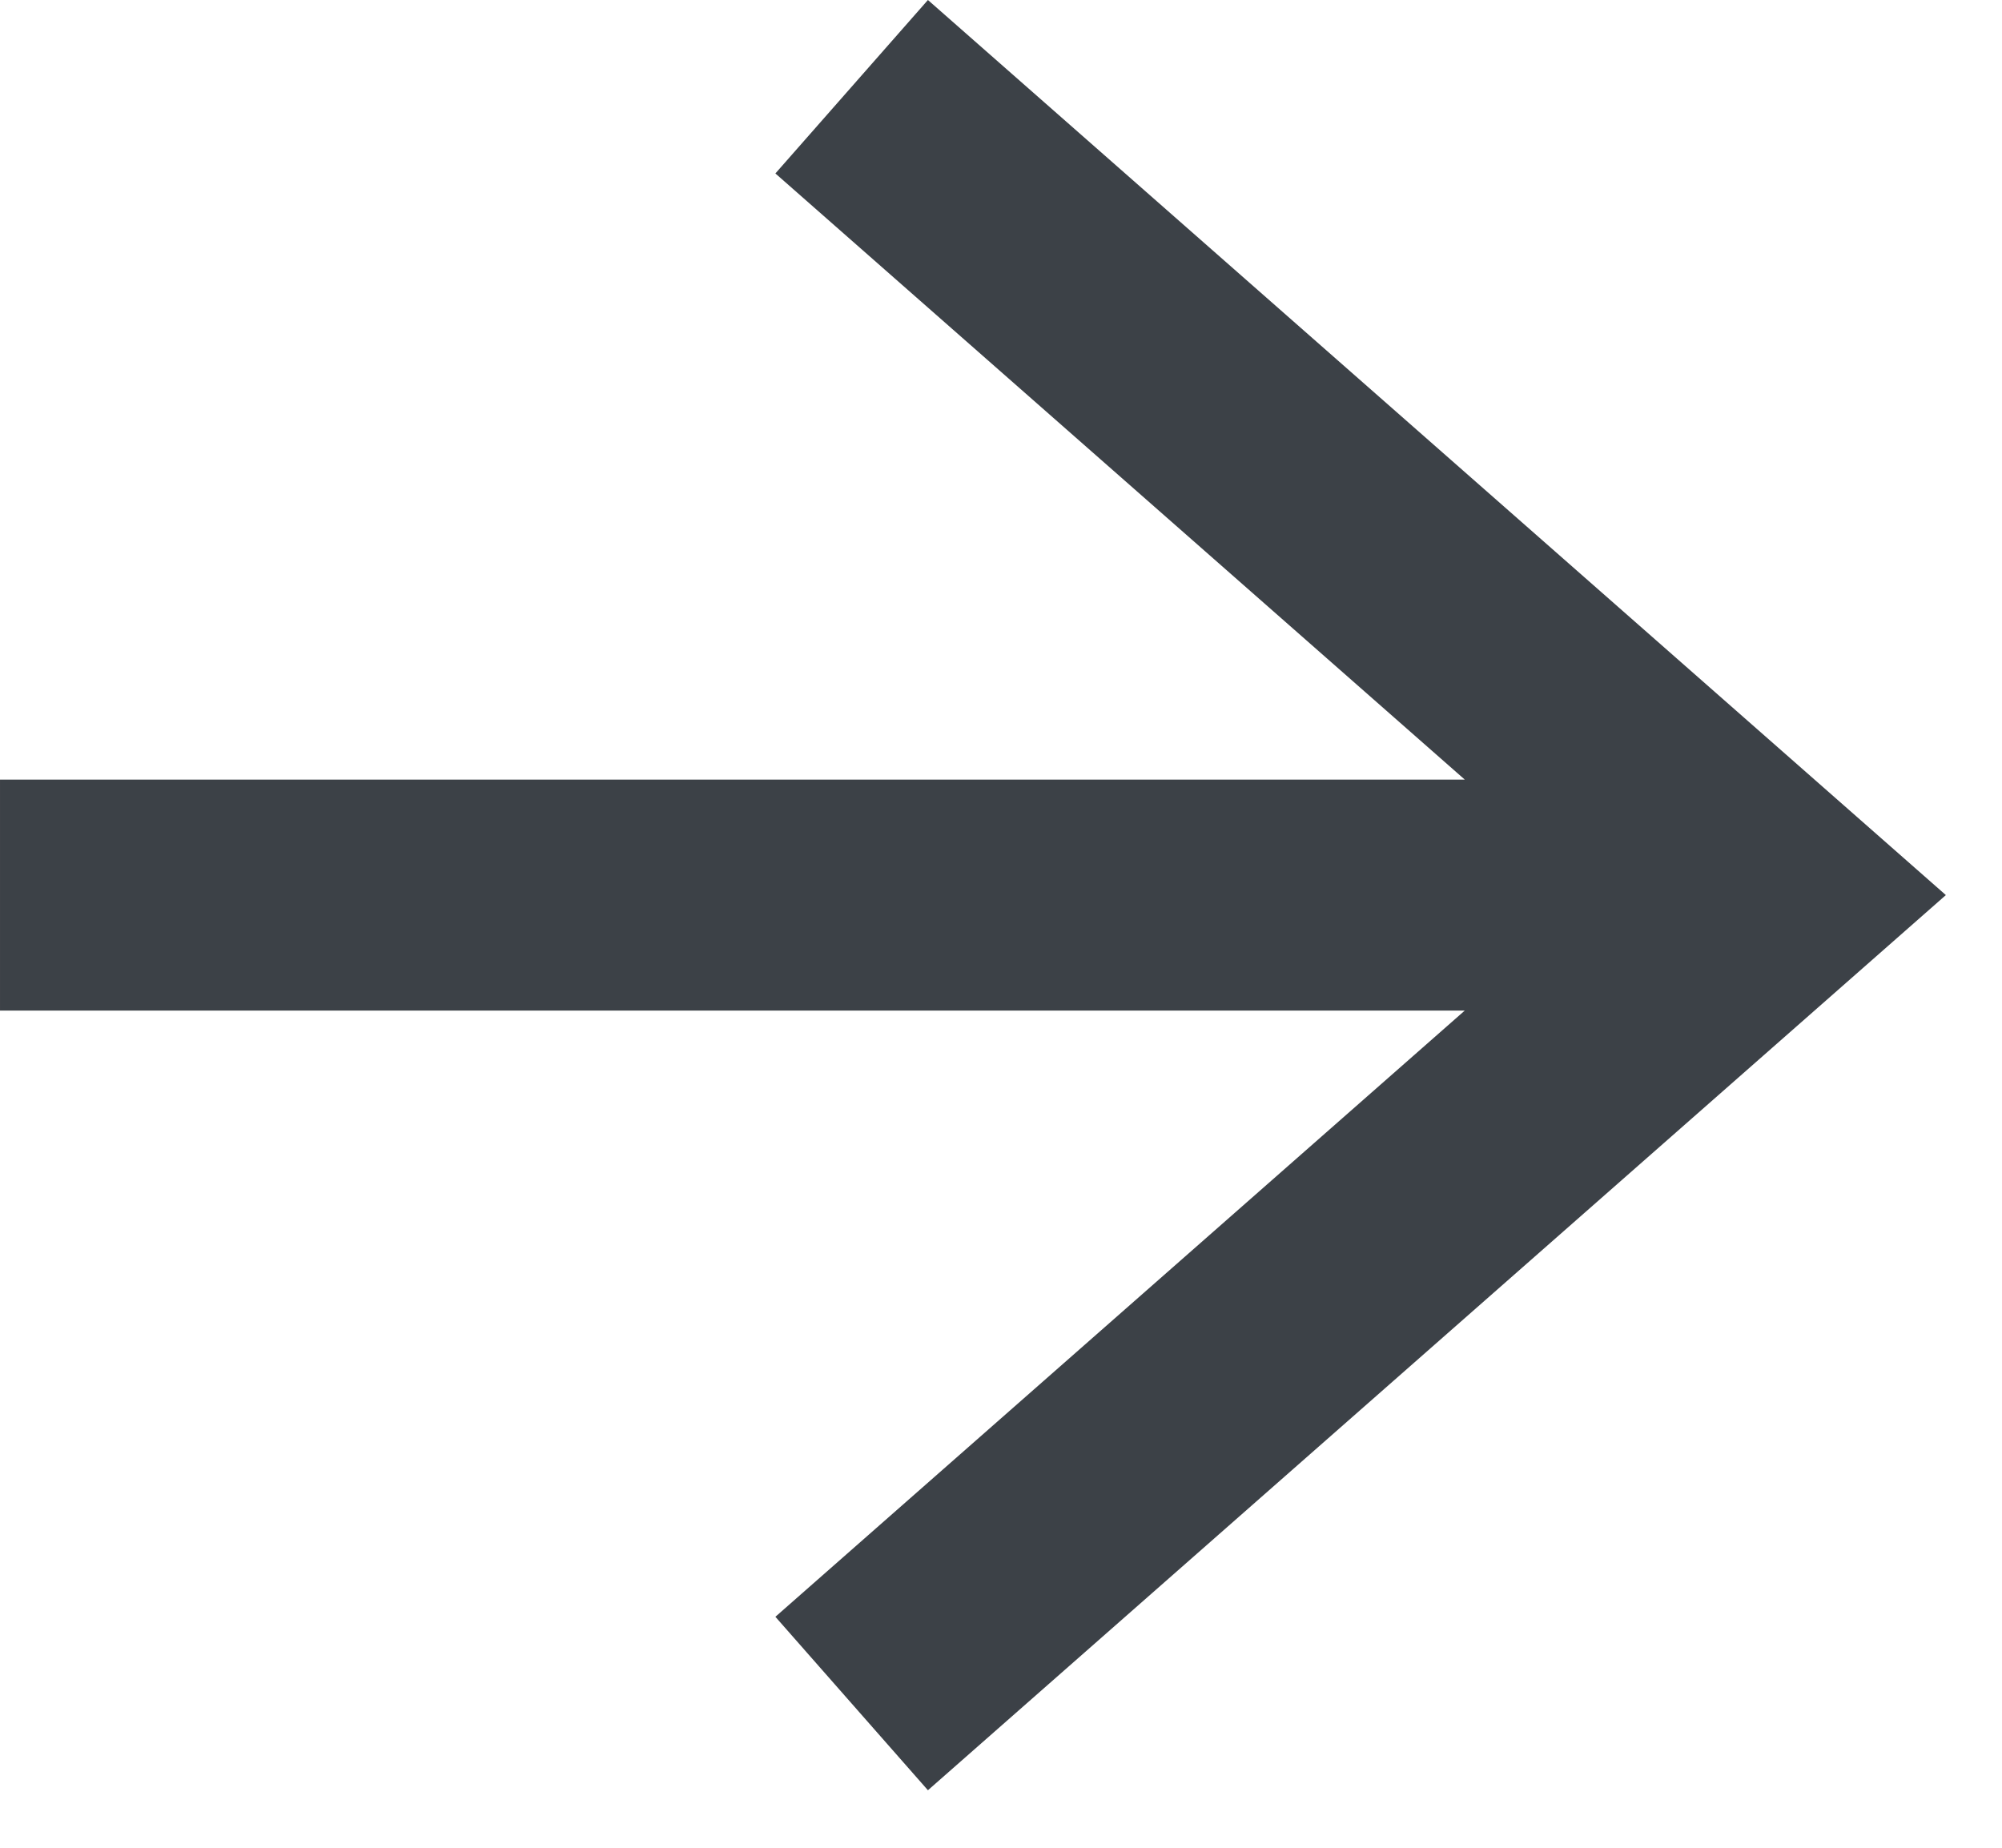
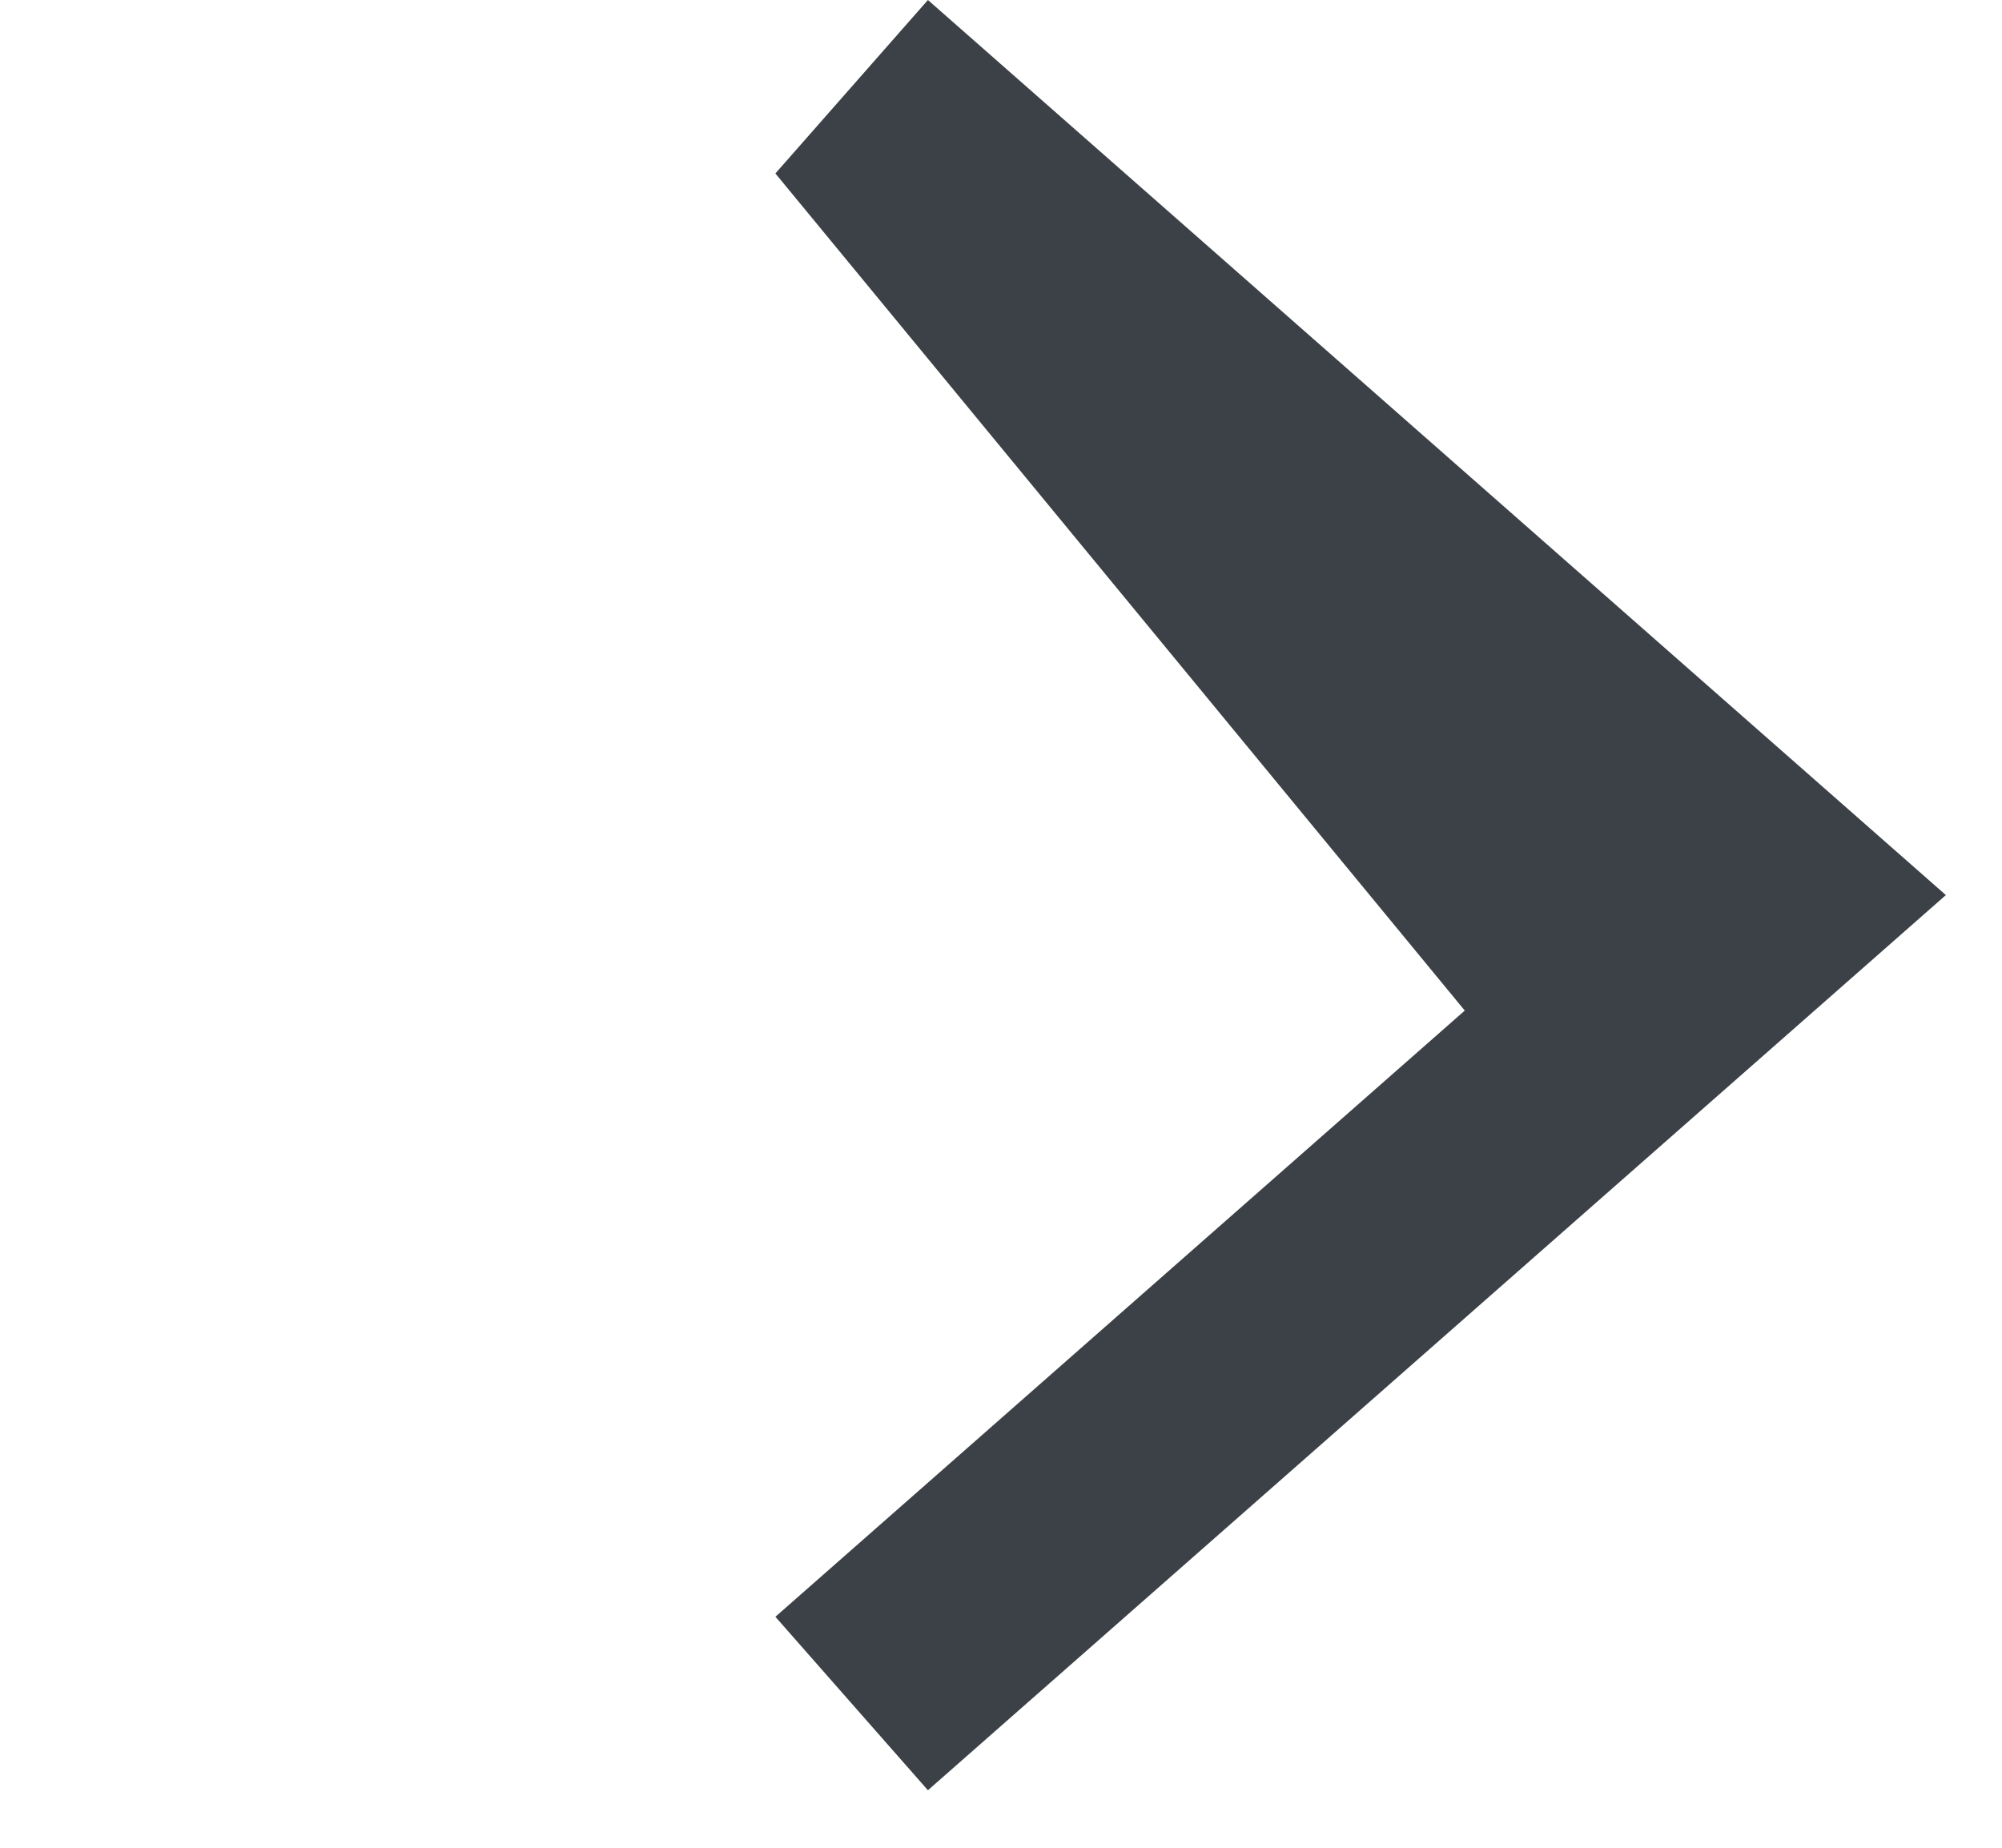
<svg xmlns="http://www.w3.org/2000/svg" width="26" height="24" viewBox="0 0 26 24" fill="none">
-   <path fill-rule="evenodd" clip-rule="evenodd" d="M12.051 0L25.271 11.626L12.051 23.253L10.07 21L19.023 13.126H7.24792e-05V10.126H19.023L10.07 2.253L12.051 0Z" fill="#3C4147" />
+   <path fill-rule="evenodd" clip-rule="evenodd" d="M12.051 0L25.271 11.626L12.051 23.253L10.07 21L19.023 13.126H7.24792e-05H19.023L10.07 2.253L12.051 0Z" fill="#3C4147" />
</svg>